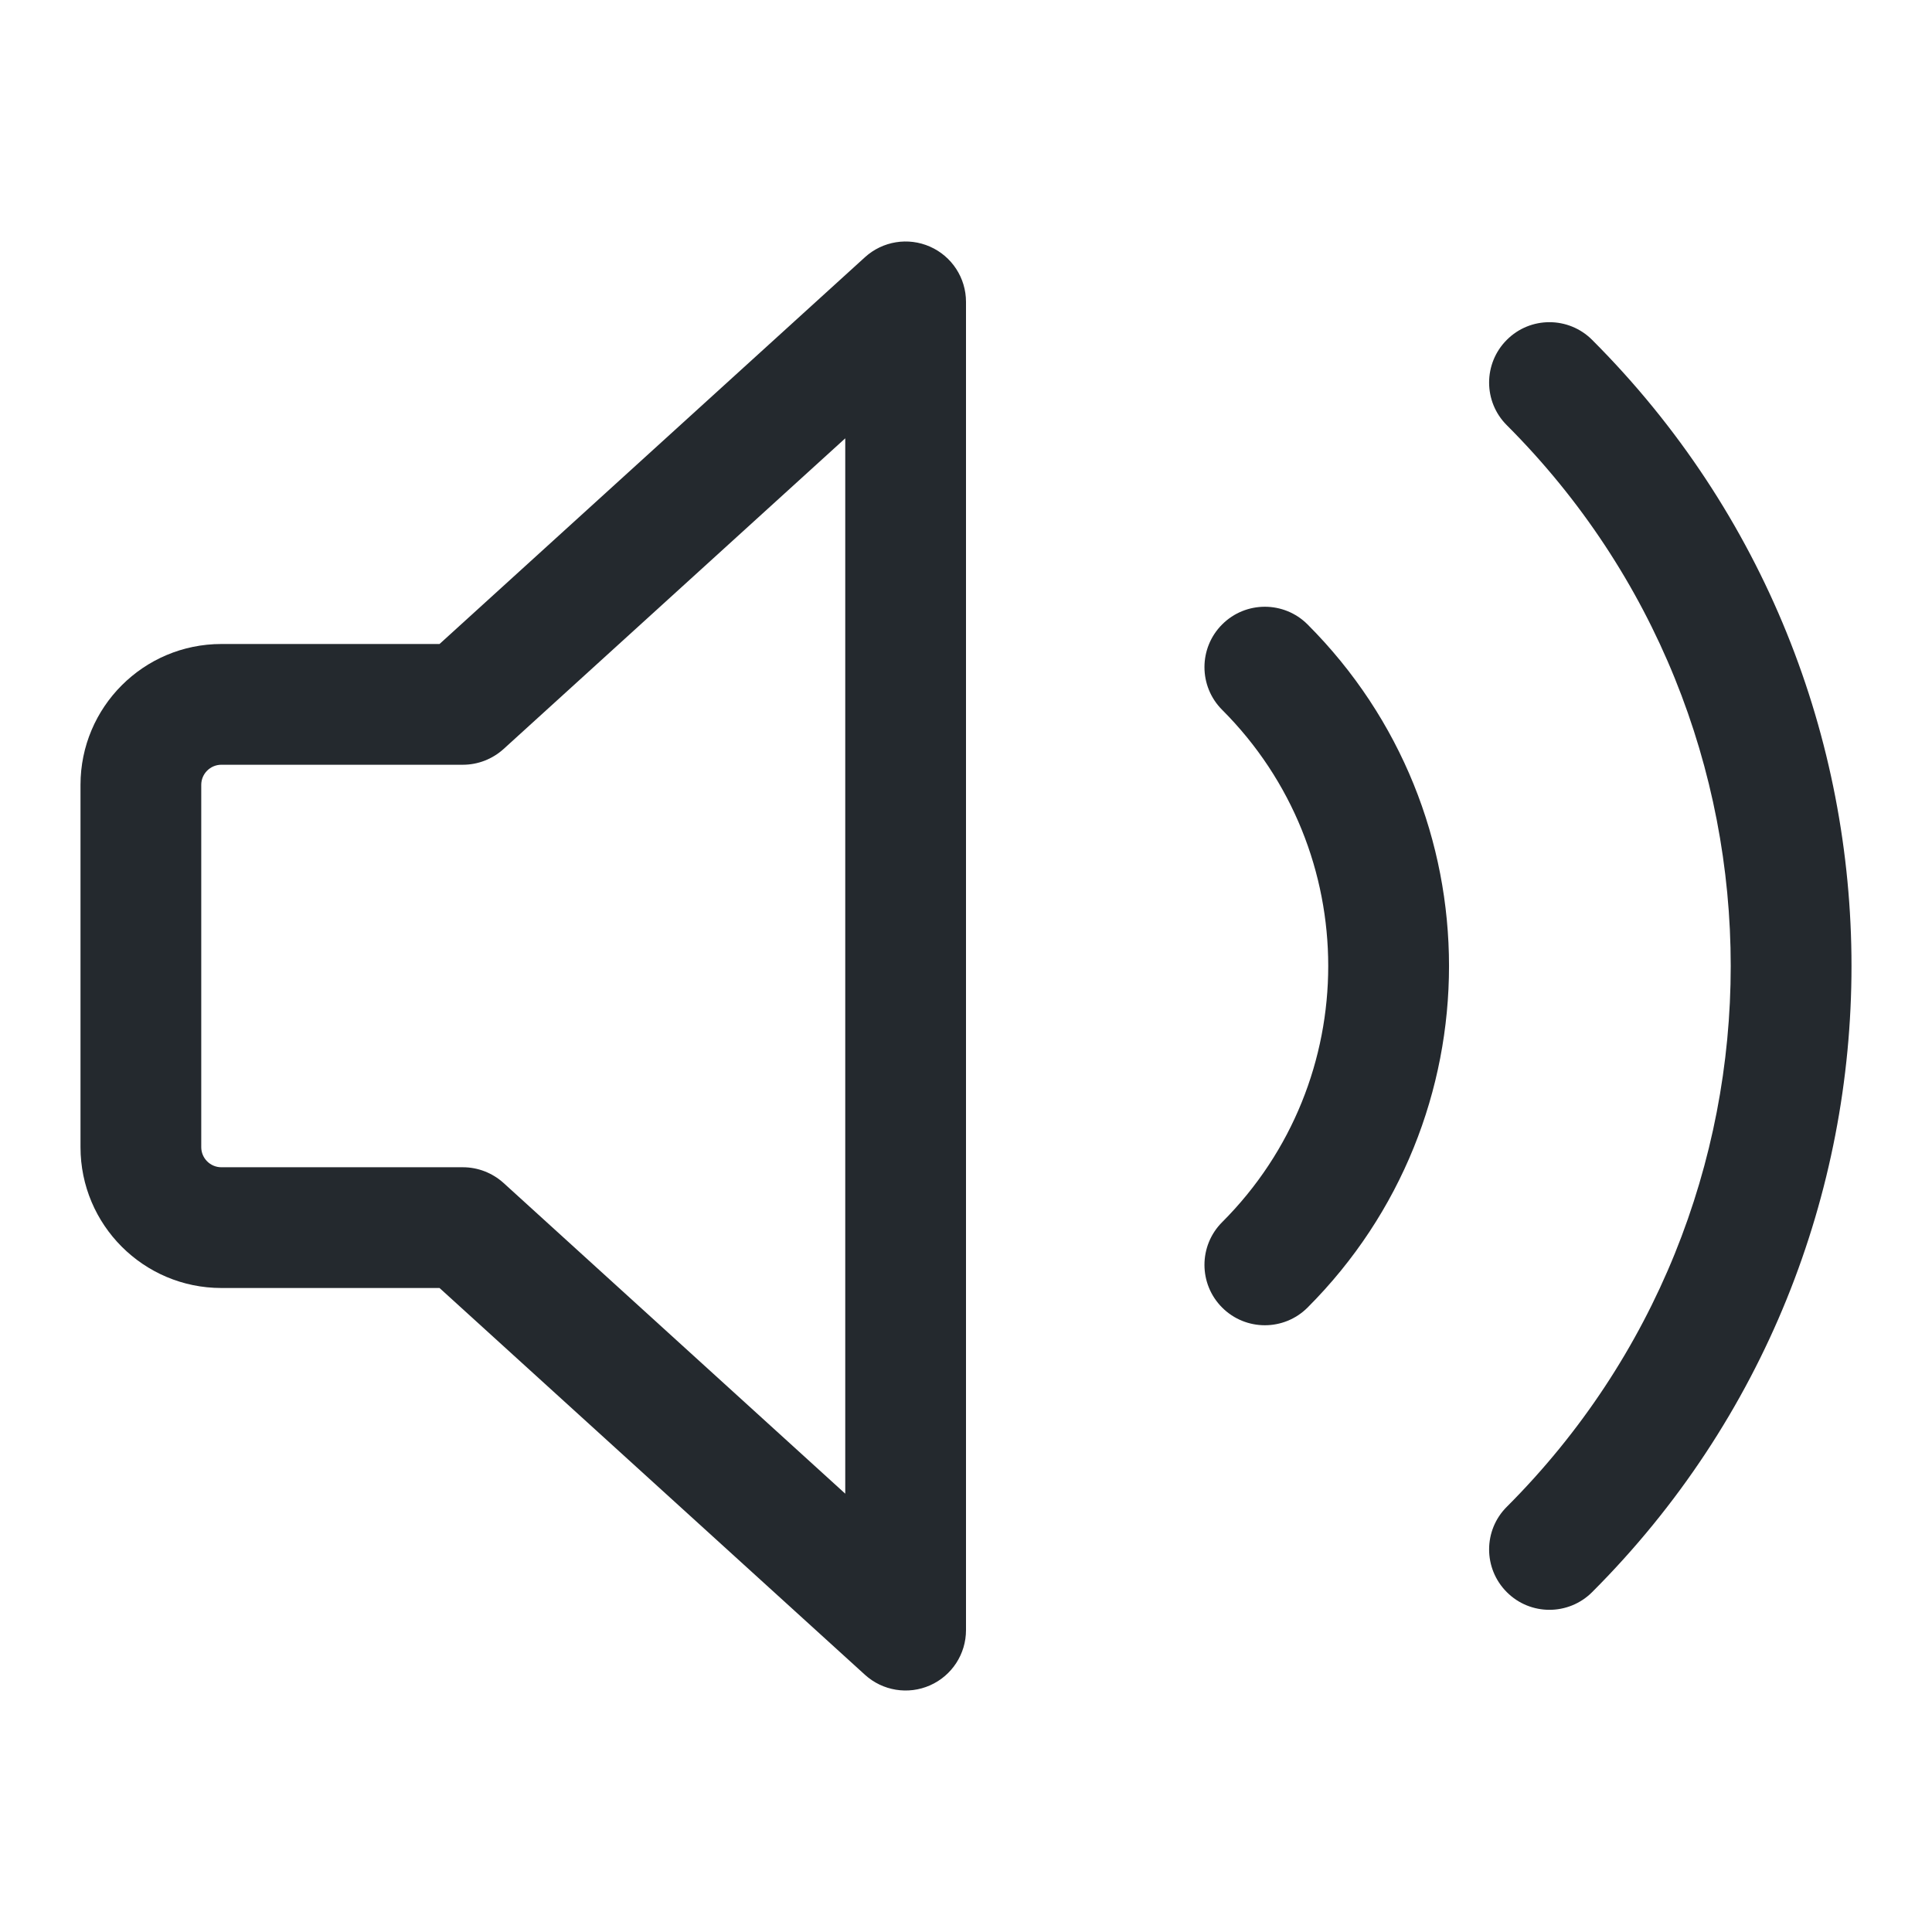
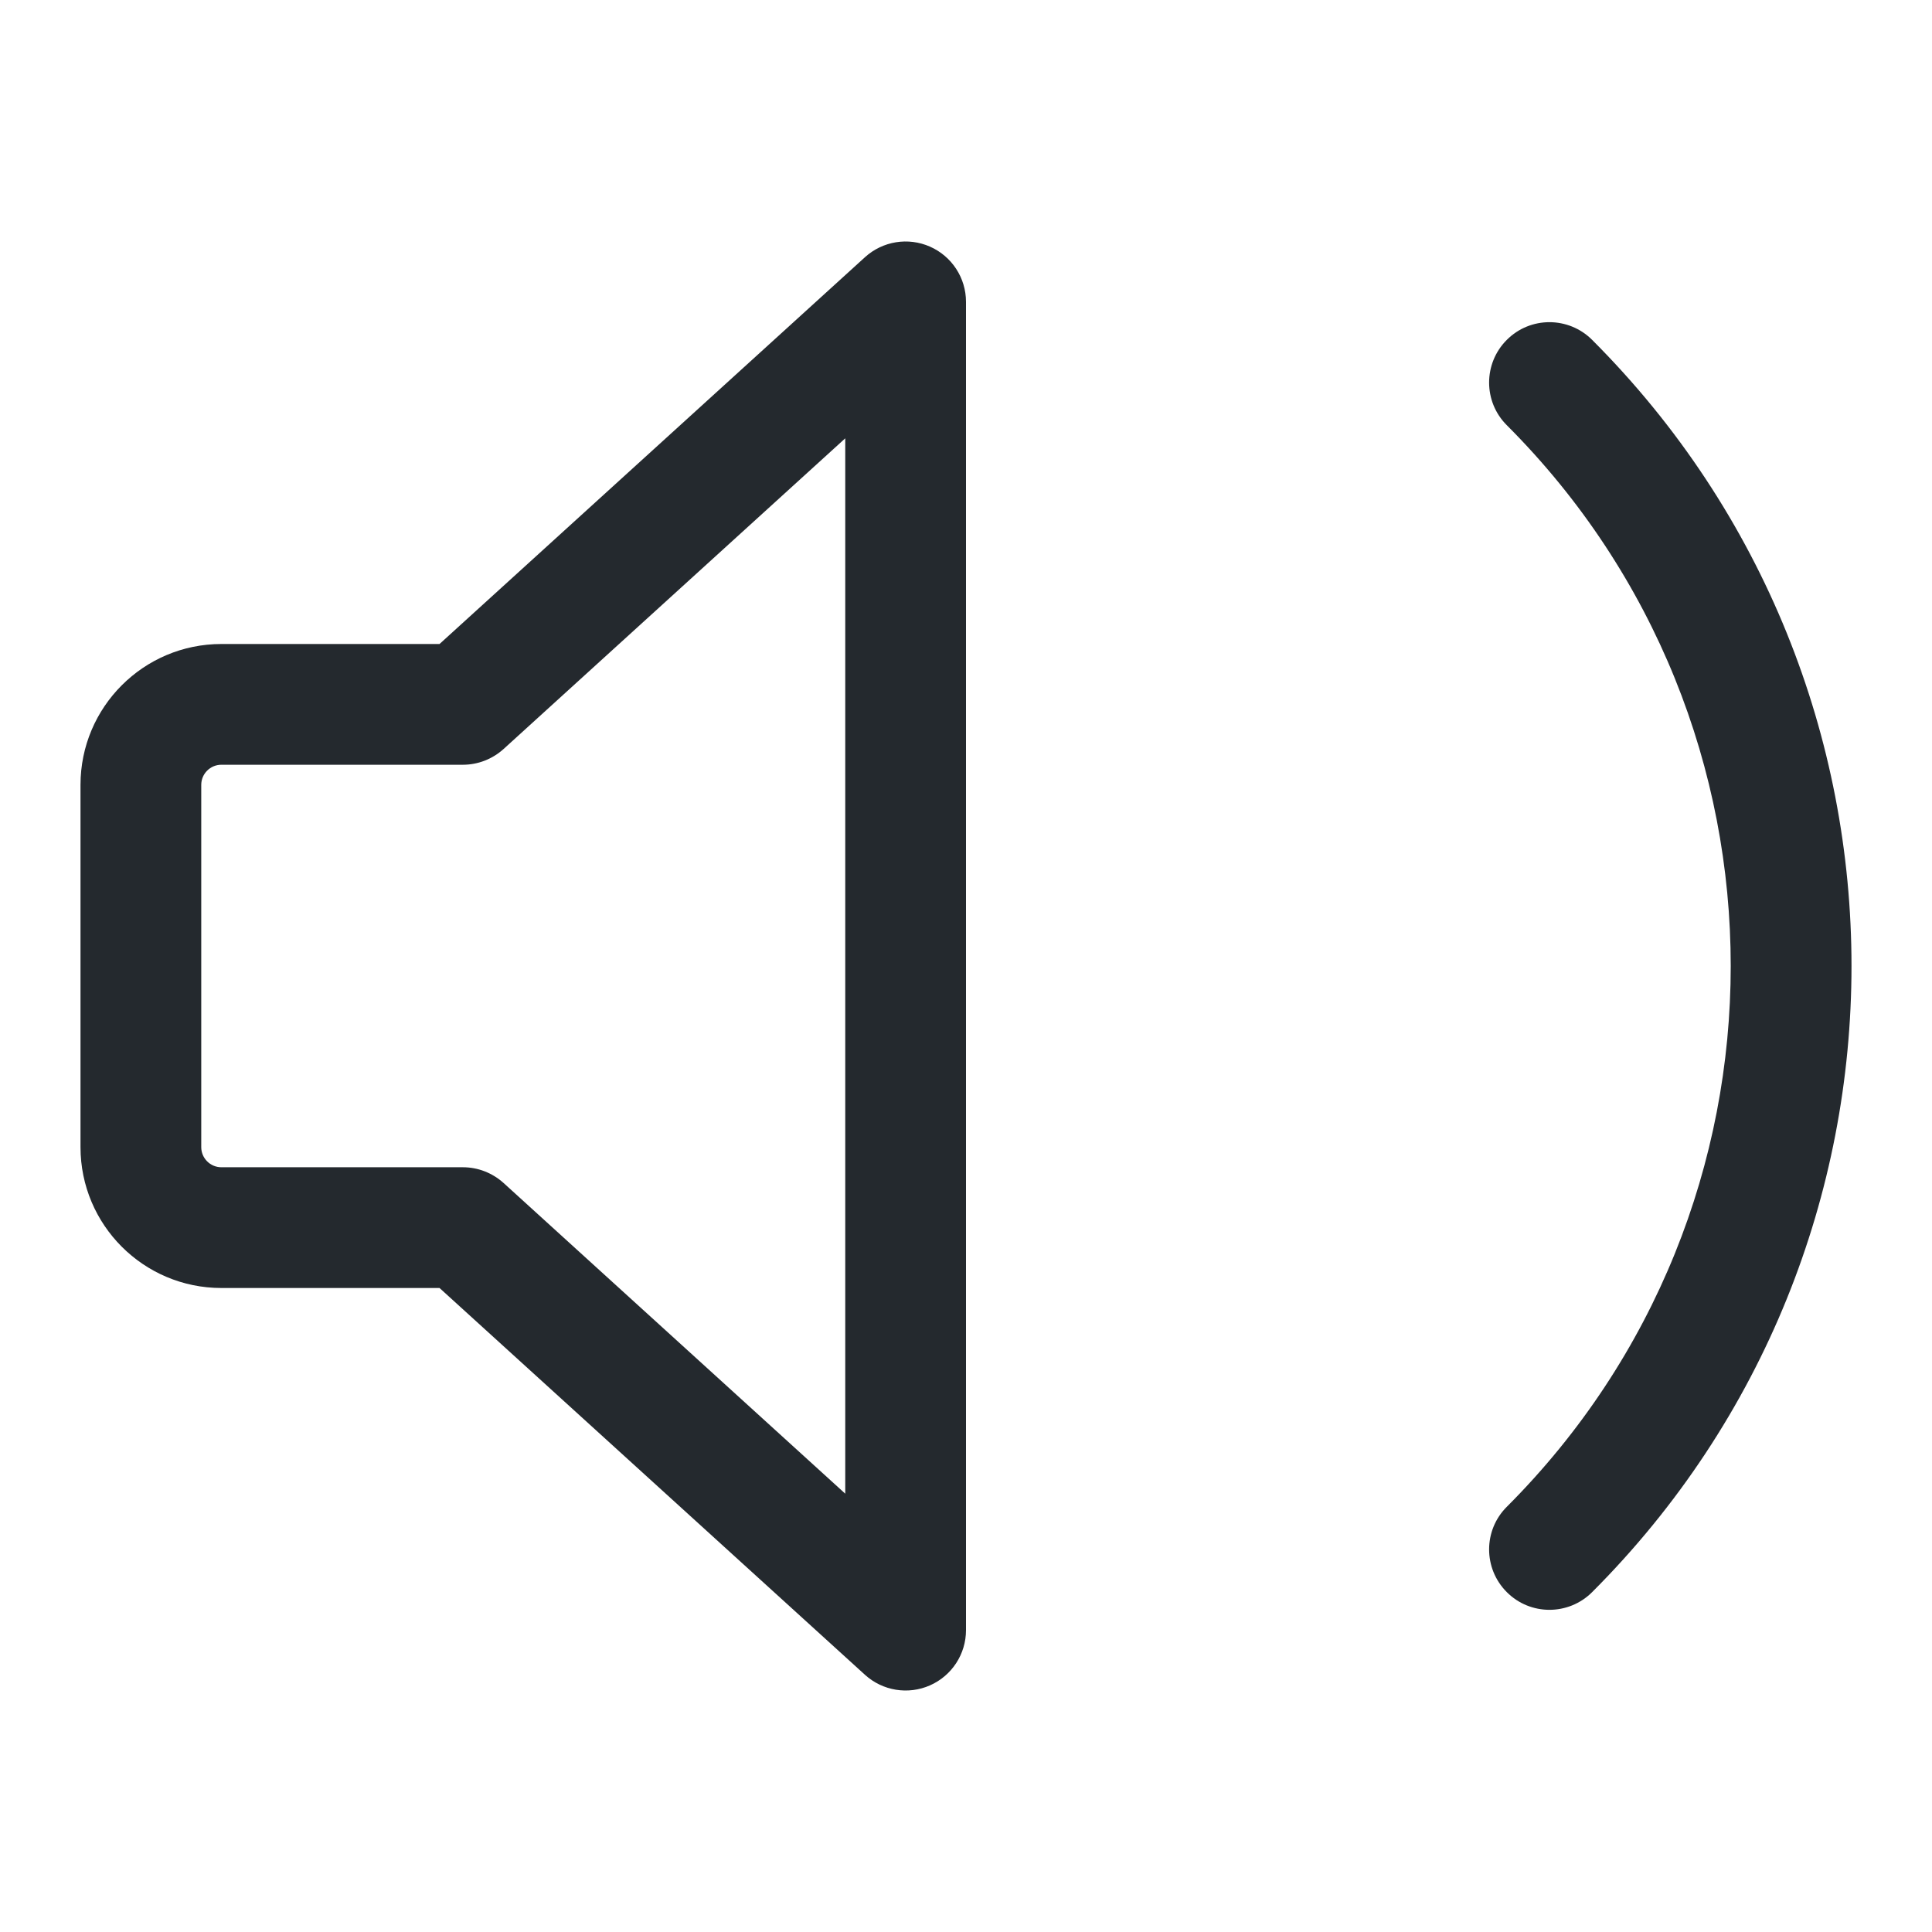
<svg xmlns="http://www.w3.org/2000/svg" width="24" height="24" viewBox="0 0 24 24" fill="none">
  <path fill-rule="evenodd" clip-rule="evenodd" d="M11.553 3.064C11.825 3.184 12 3.453 12 3.75V20.25C12 20.547 11.825 20.816 11.553 20.936C11.282 21.056 10.965 21.005 10.745 20.805L5.46 16H2.75C1.784 16 1 15.216 1 14.25V9.75C1 8.784 1.784 8 2.75 8H5.46L10.745 3.195C10.965 2.995 11.282 2.944 11.553 3.064ZM10.5 5.445L6.255 9.305C6.116 9.43 5.937 9.5 5.75 9.5H2.75C2.612 9.5 2.5 9.612 2.5 9.75V14.25C2.5 14.388 2.612 14.5 2.75 14.5H5.75C5.937 14.5 6.116 14.57 6.255 14.695L10.5 18.555V5.445Z" fill="#24292E" />
  <path d="M18.718 4.222C19.01 3.929 19.485 3.929 19.778 4.222C24.074 8.518 24.074 15.482 19.778 19.778C19.485 20.071 19.01 20.071 18.718 19.778C18.425 19.485 18.425 19.01 18.718 18.718C22.427 15.008 22.427 8.992 18.718 5.282C18.425 4.99 18.425 4.515 18.718 4.222Z" fill="#24292E" />
-   <path d="M16.243 7.757C15.95 7.464 15.475 7.464 15.182 7.757C14.889 8.05 14.889 8.525 15.182 8.818C16.939 10.575 16.939 13.425 15.182 15.182C14.889 15.475 14.889 15.95 15.182 16.243C15.475 16.536 15.95 16.536 16.243 16.243C18.586 13.899 18.586 10.101 16.243 7.757Z" fill="#24292E" />
</svg>